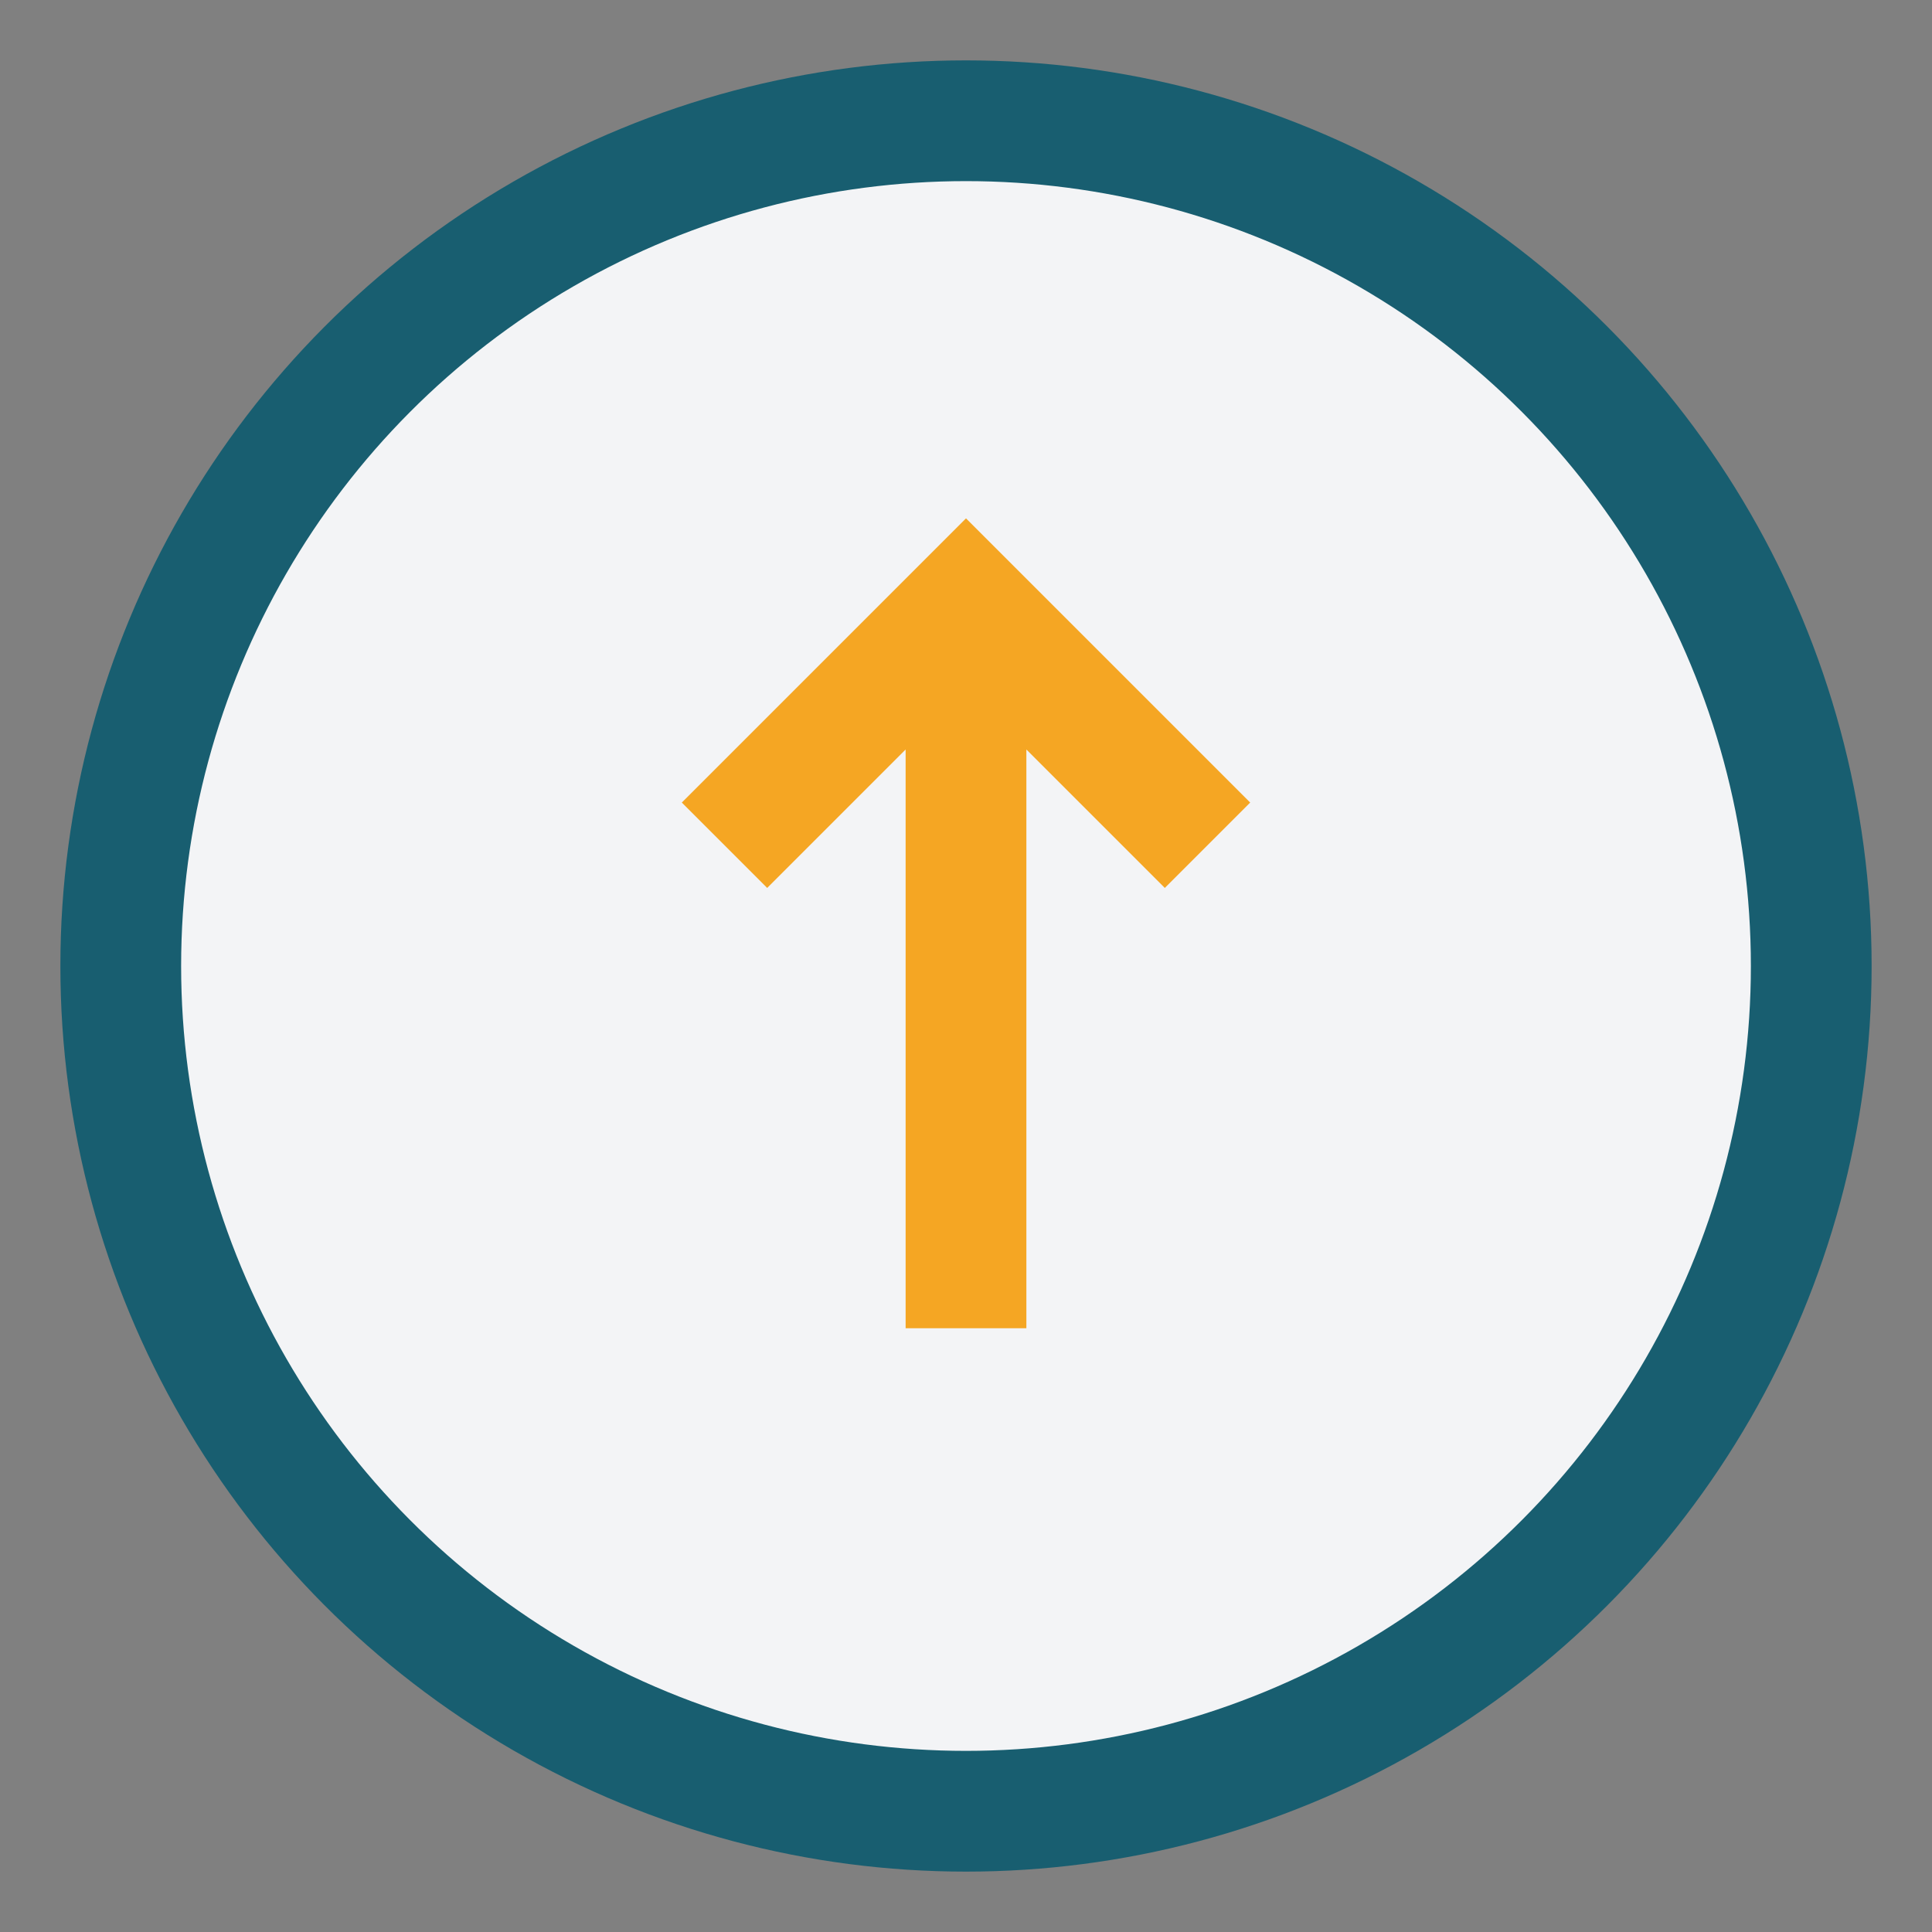
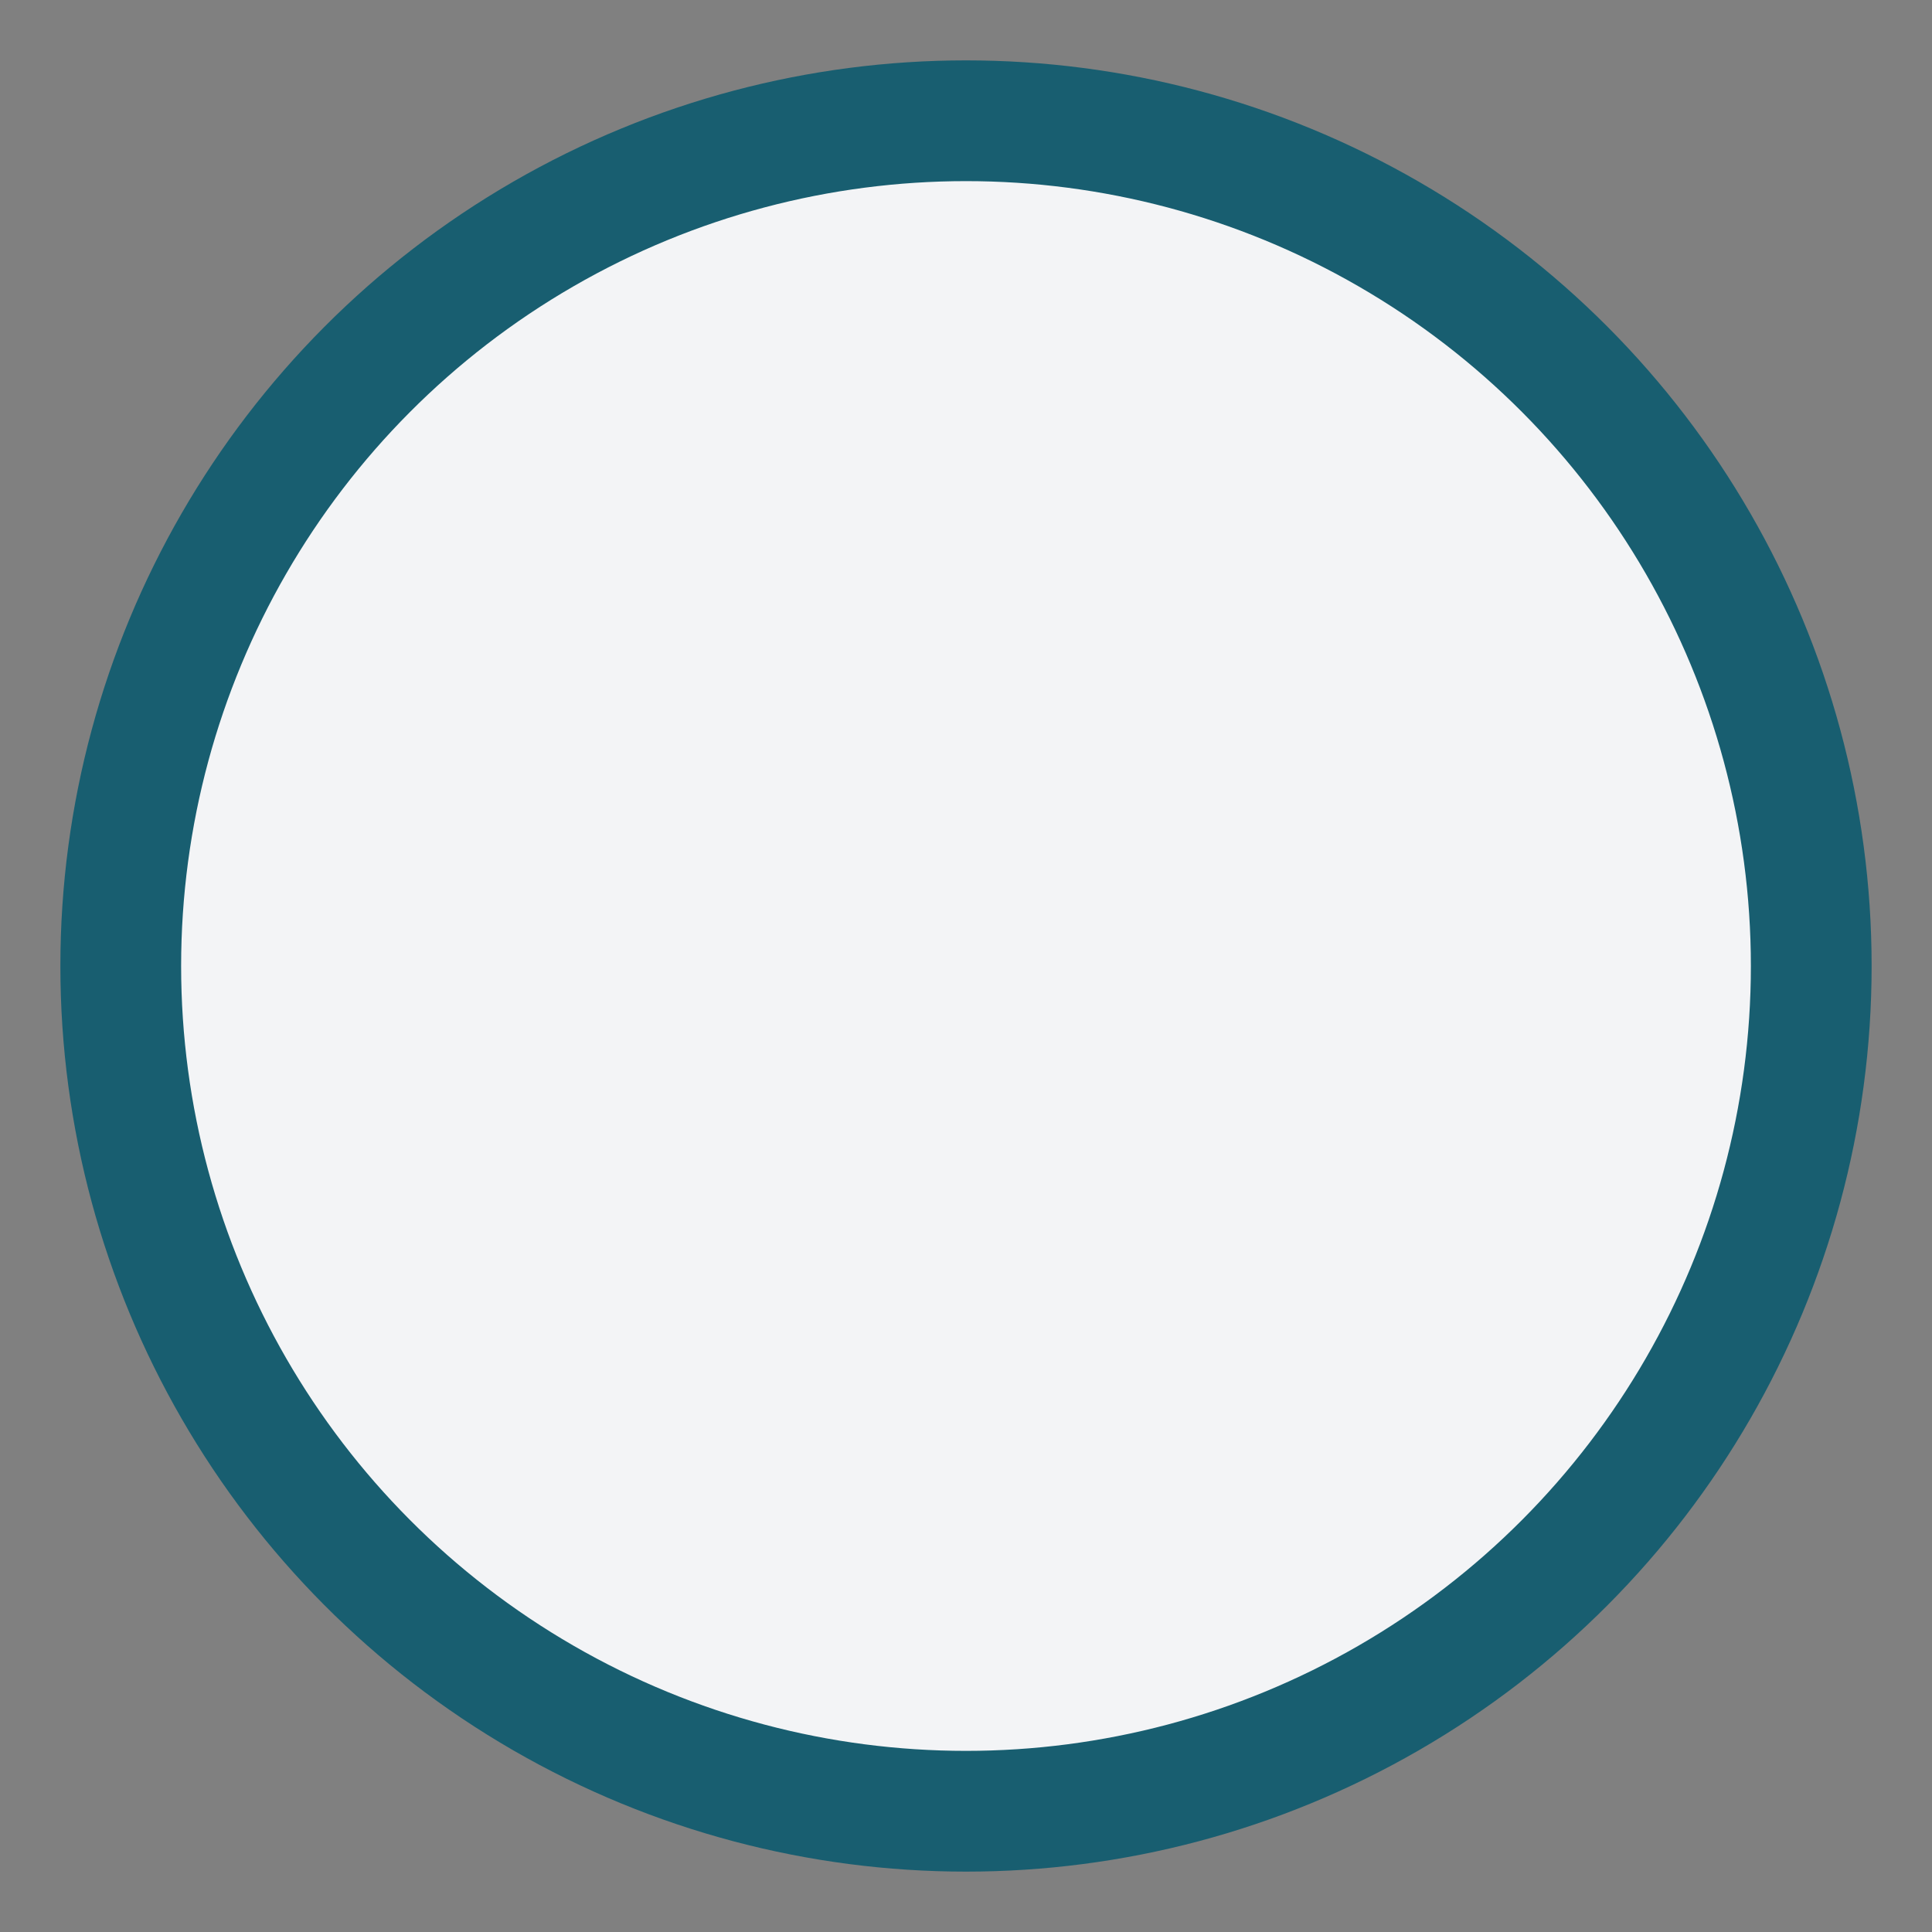
<svg xmlns="http://www.w3.org/2000/svg" width="32" height="32" viewBox="0 0 32 32">
  <rect x="0" y="0" width="32" height="32" fill="#808080" stroke="none" />
  <circle cx="16" cy="16" r="14" fill="#F3F4F6" stroke="#185E70" stroke-width="2" />
-   <path d="M16 22V10m-4 4l4-4 4 4" stroke="#F5A623" stroke-width="2" fill="none" />
</svg>